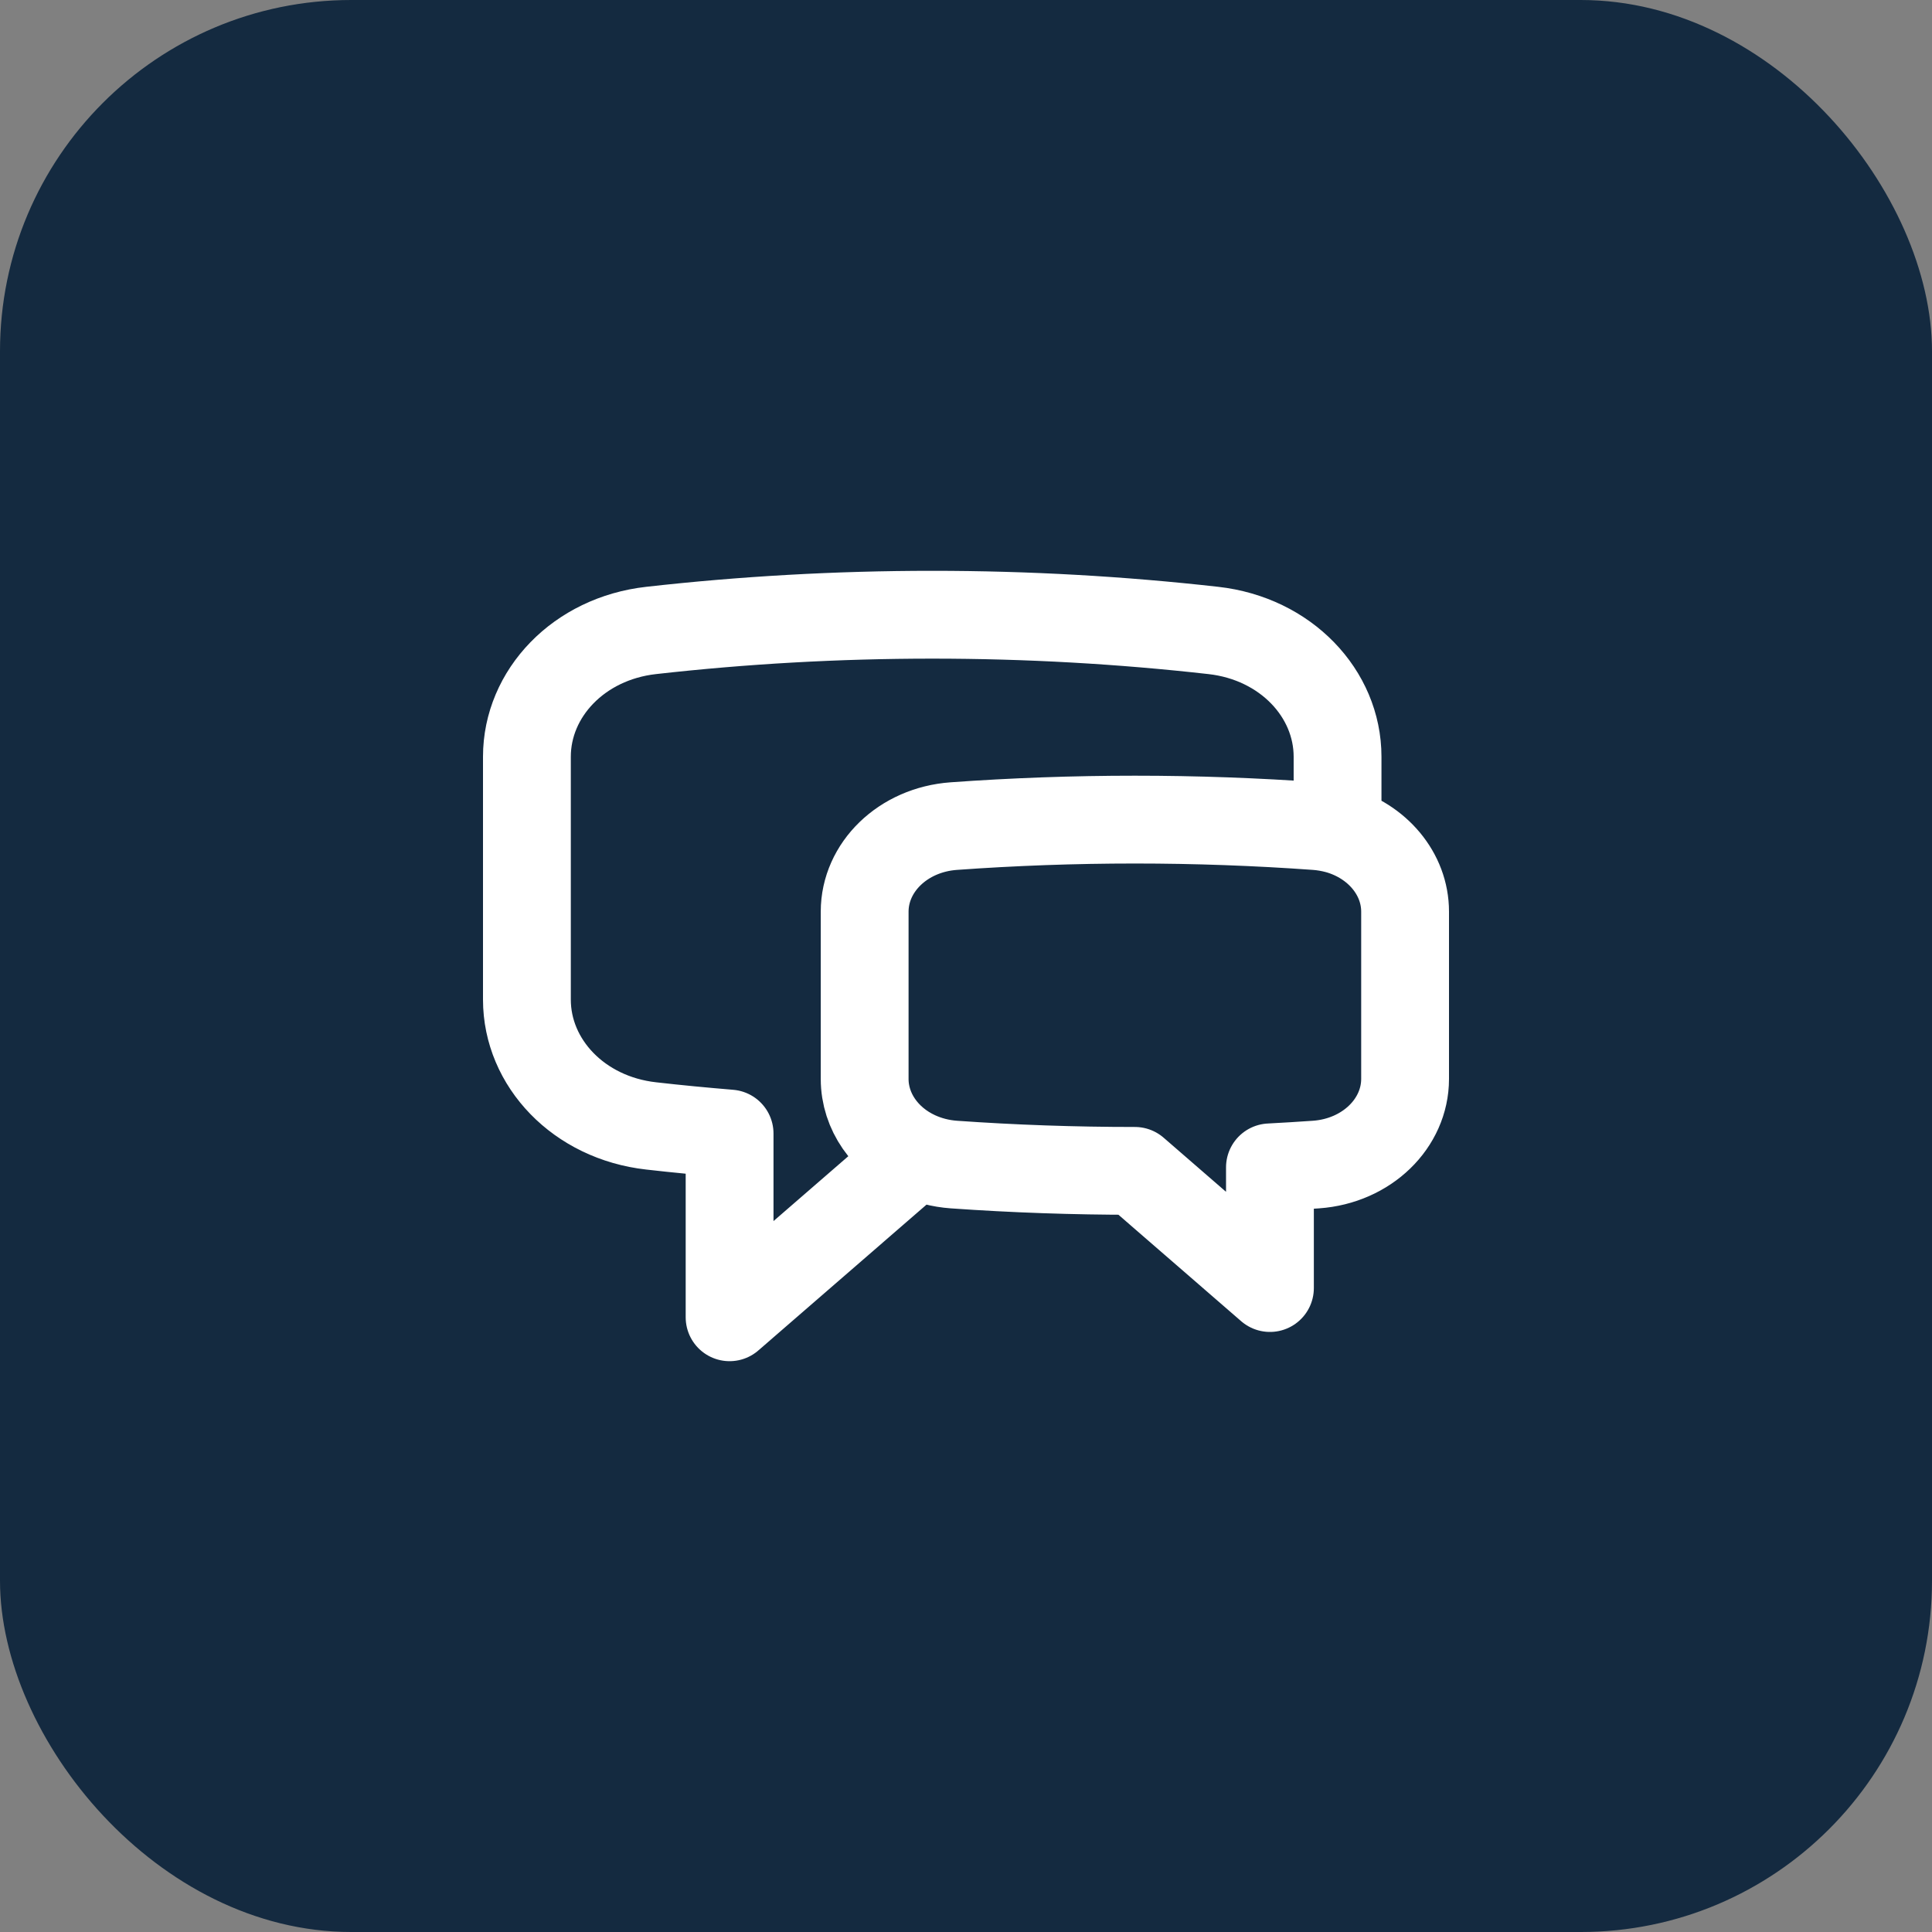
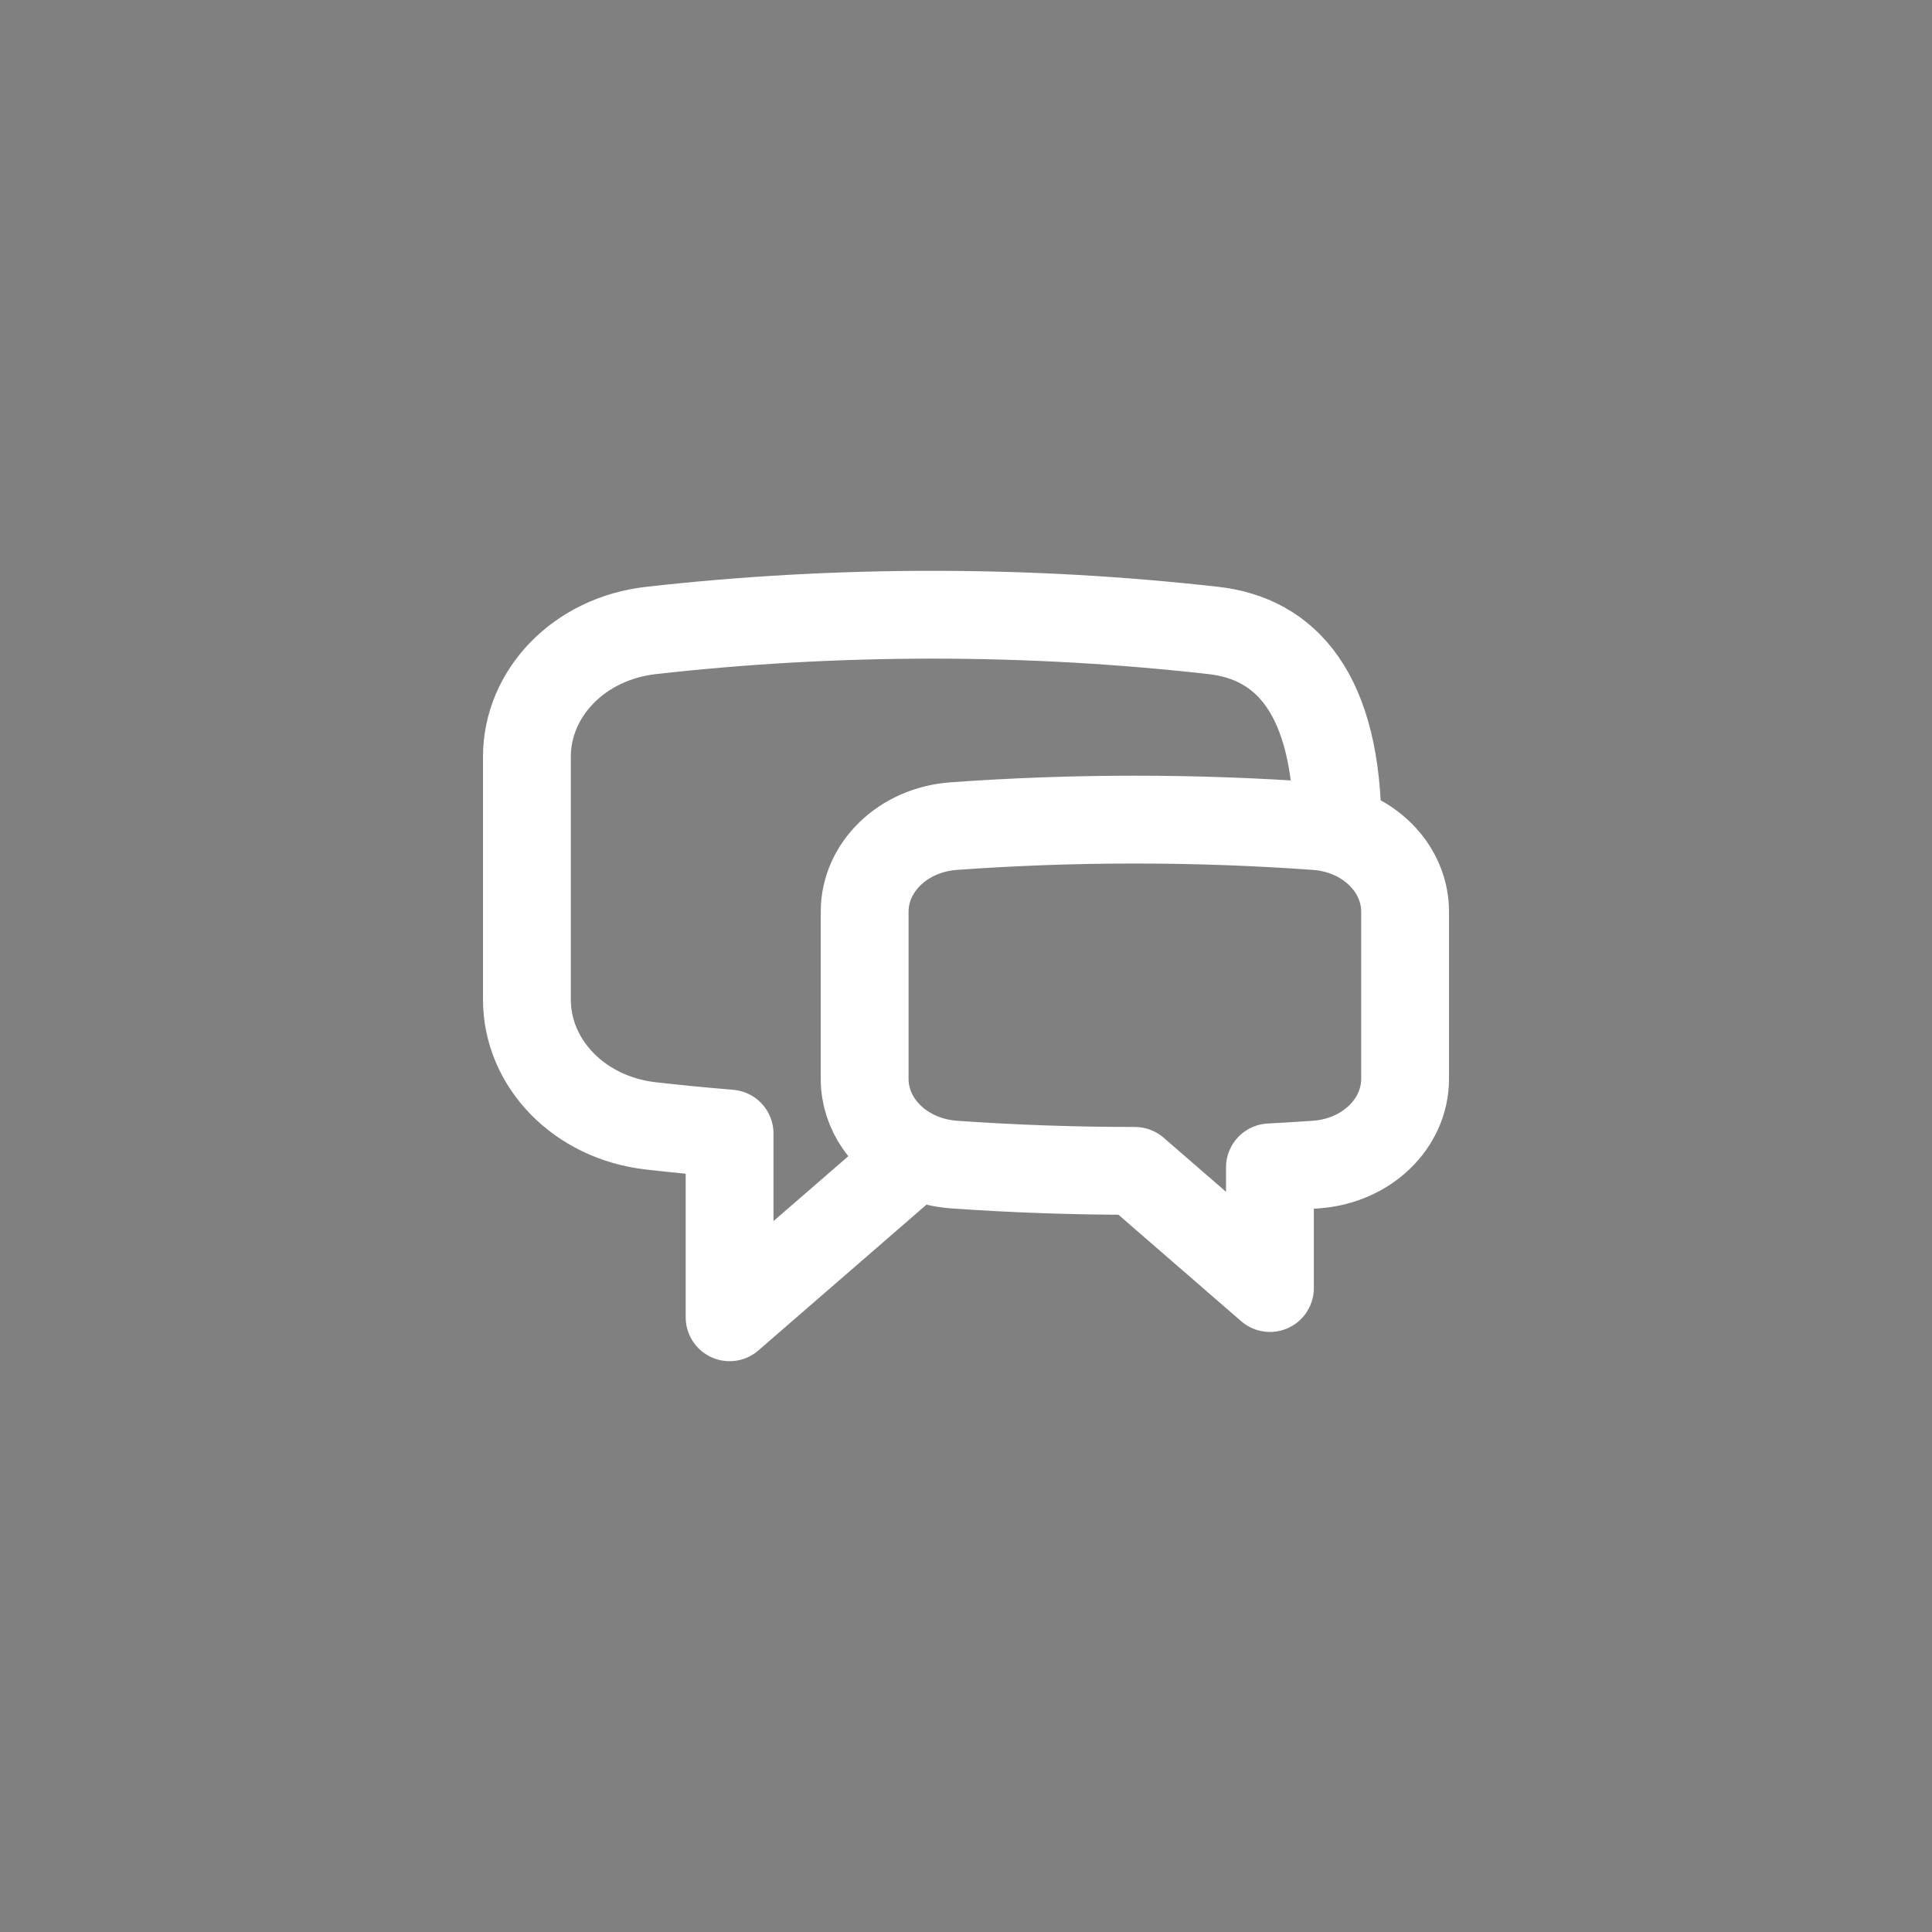
<svg xmlns="http://www.w3.org/2000/svg" width="22" height="22" viewBox="0 0 22 22" fill="none">
  <rect x="0" y="0" width="22" height="22" fill="#808080" stroke="none" />
-   <rect width="22" height="22" rx="4" fill="#142A40" />
-   <path d="M15.231 9.449C15.684 9.576 16 9.951 16 10.381V12.286C16 12.791 15.565 13.22 14.985 13.261C14.811 13.273 14.636 13.284 14.461 13.293V14.667L12.923 13.333C12.229 13.333 11.541 13.309 10.862 13.261C10.709 13.25 10.566 13.212 10.438 13.153M15.231 9.449C15.153 9.428 15.071 9.413 14.987 9.407C14.306 9.358 13.618 9.333 12.923 9.333C12.228 9.333 11.54 9.358 10.86 9.407C10.28 9.449 9.846 9.877 9.846 10.381V12.286C9.846 12.658 10.082 12.989 10.438 13.153M15.231 9.449V8.617C15.231 7.896 14.64 7.271 13.816 7.179C12.768 7.061 11.7 7 10.616 7C9.531 7 8.463 7.061 7.415 7.179C6.591 7.271 6 7.896 6 8.617V11.383C6 12.104 6.591 12.729 7.415 12.821C7.711 12.855 8.009 12.883 8.308 12.908V15L10.438 13.153" stroke="white" stroke-linecap="round" stroke-linejoin="round" />
+   <path d="M15.231 9.449C15.684 9.576 16 9.951 16 10.381V12.286C16 12.791 15.565 13.22 14.985 13.261C14.811 13.273 14.636 13.284 14.461 13.293V14.667L12.923 13.333C12.229 13.333 11.541 13.309 10.862 13.261C10.709 13.25 10.566 13.212 10.438 13.153M15.231 9.449C15.153 9.428 15.071 9.413 14.987 9.407C14.306 9.358 13.618 9.333 12.923 9.333C12.228 9.333 11.54 9.358 10.86 9.407C10.28 9.449 9.846 9.877 9.846 10.381V12.286C9.846 12.658 10.082 12.989 10.438 13.153M15.231 9.449C15.231 7.896 14.64 7.271 13.816 7.179C12.768 7.061 11.7 7 10.616 7C9.531 7 8.463 7.061 7.415 7.179C6.591 7.271 6 7.896 6 8.617V11.383C6 12.104 6.591 12.729 7.415 12.821C7.711 12.855 8.009 12.883 8.308 12.908V15L10.438 13.153" stroke="white" stroke-linecap="round" stroke-linejoin="round" />
</svg>